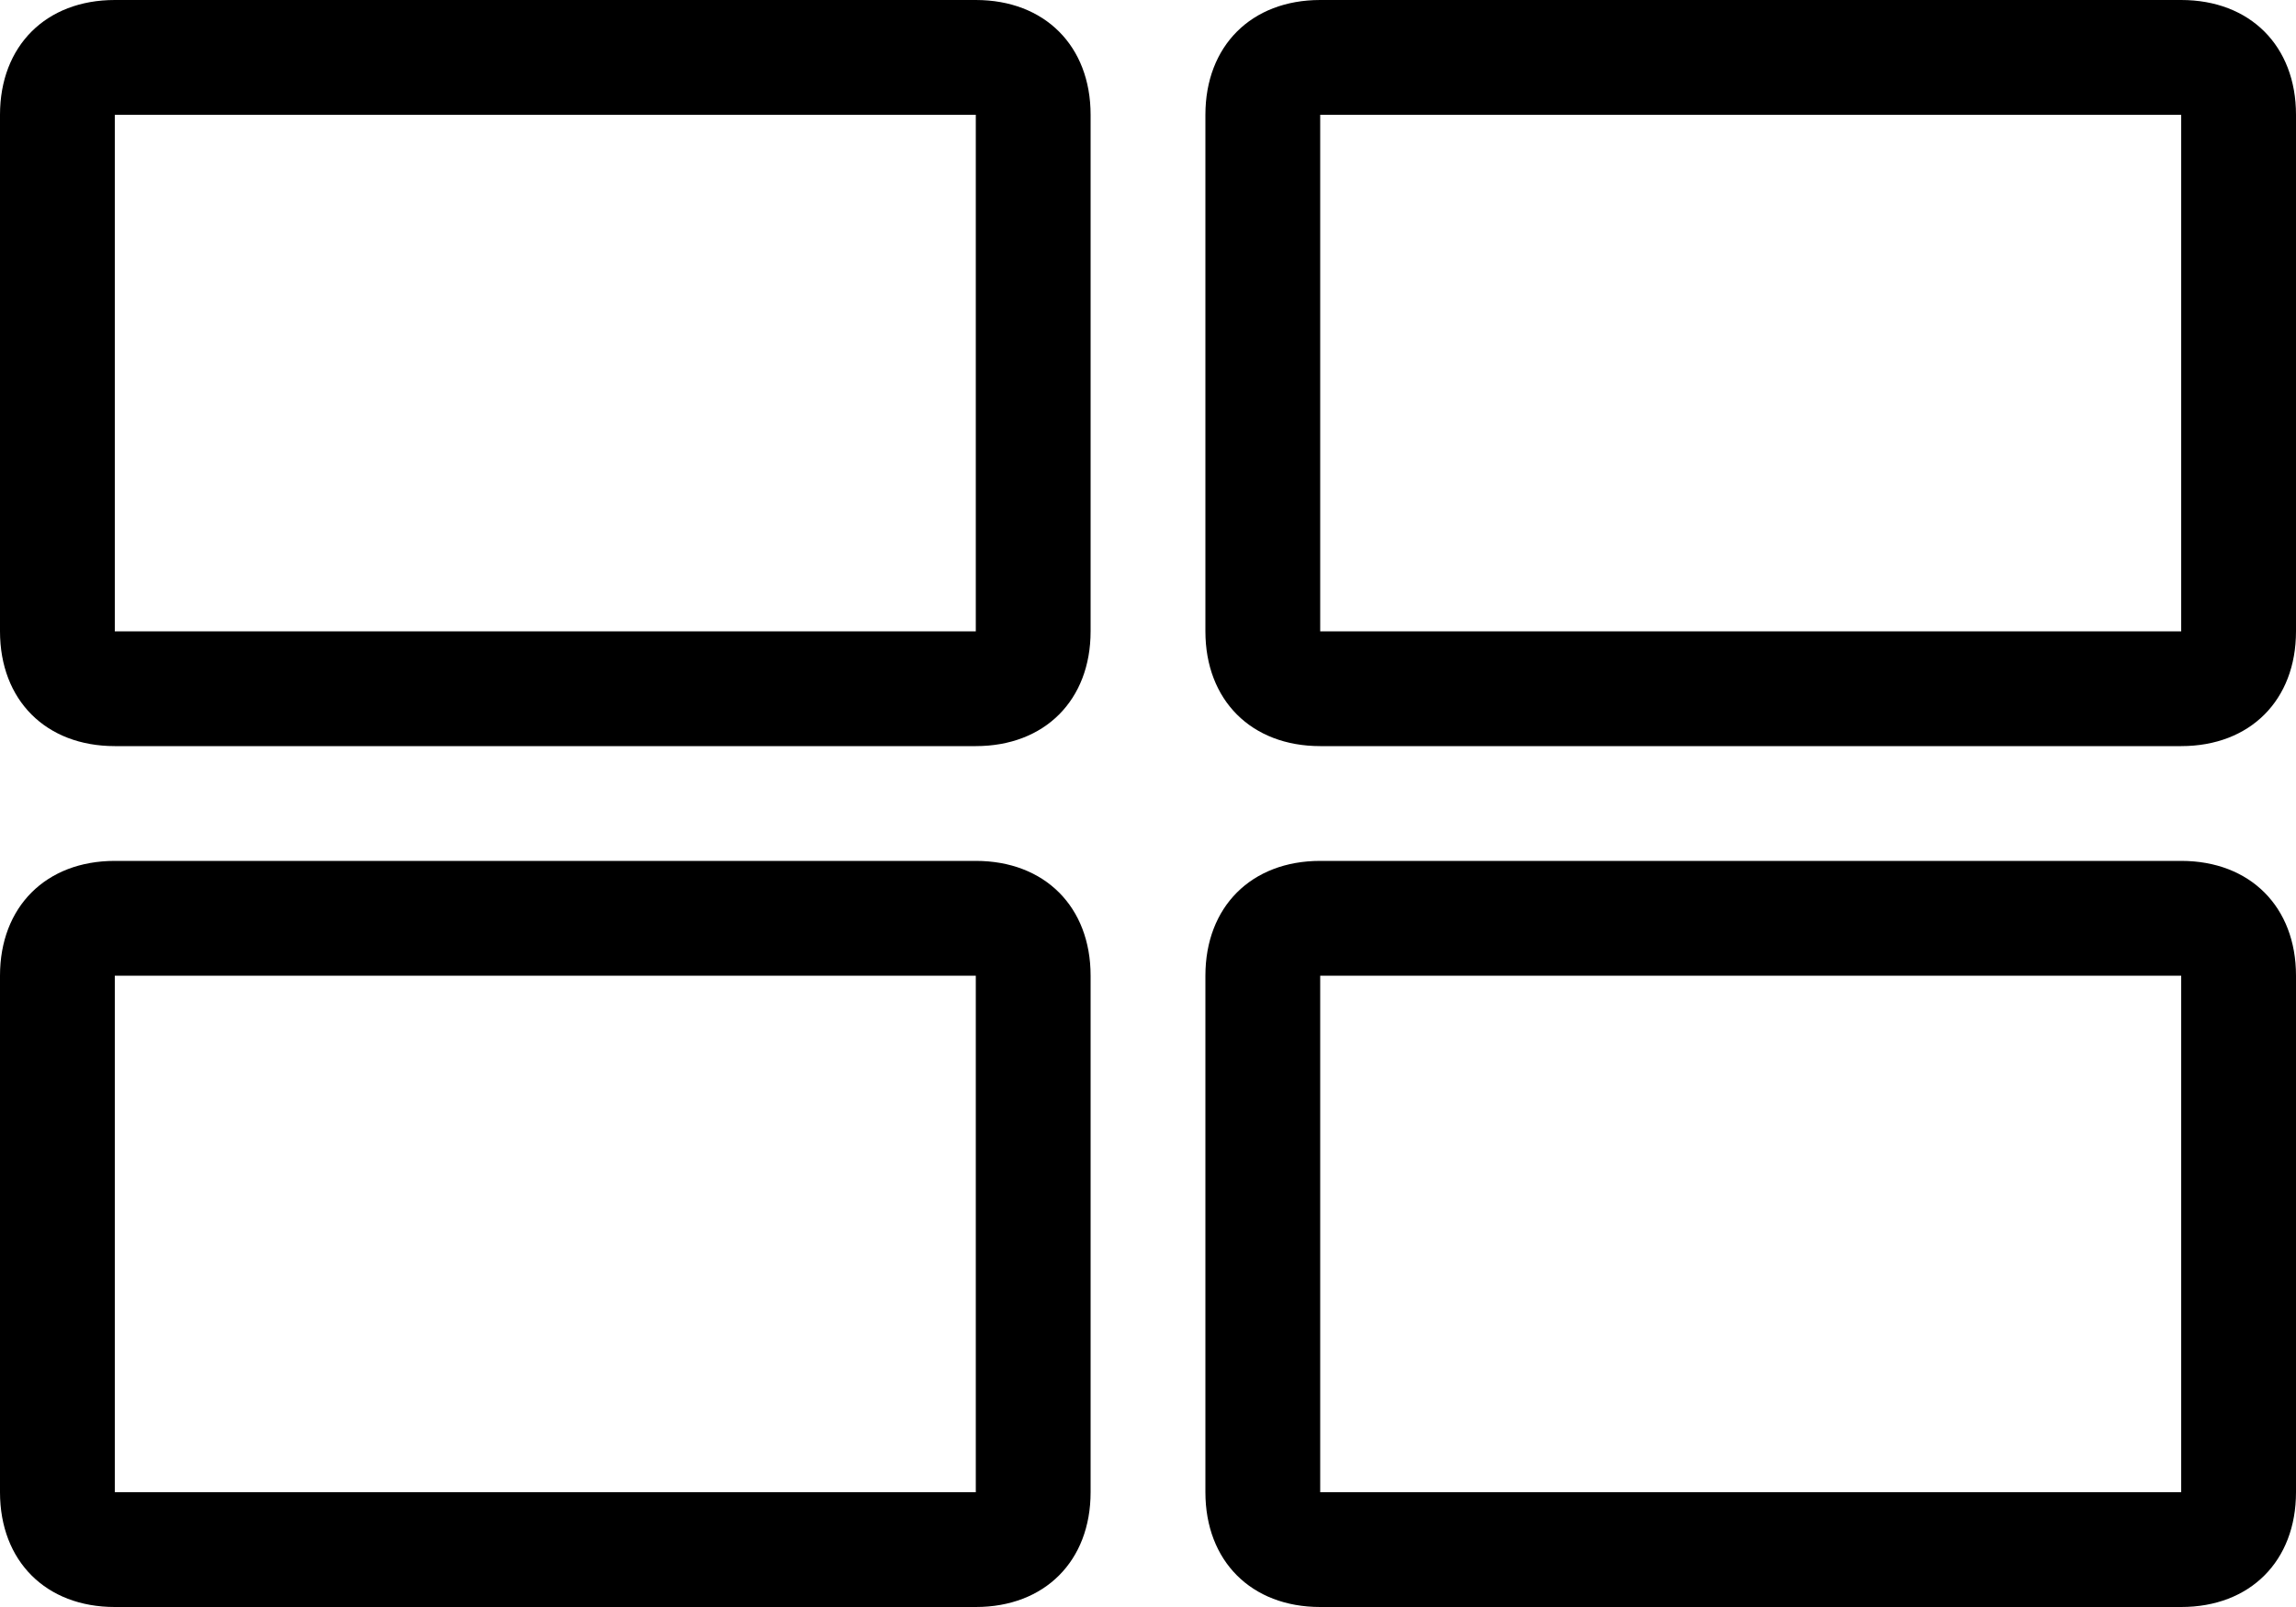
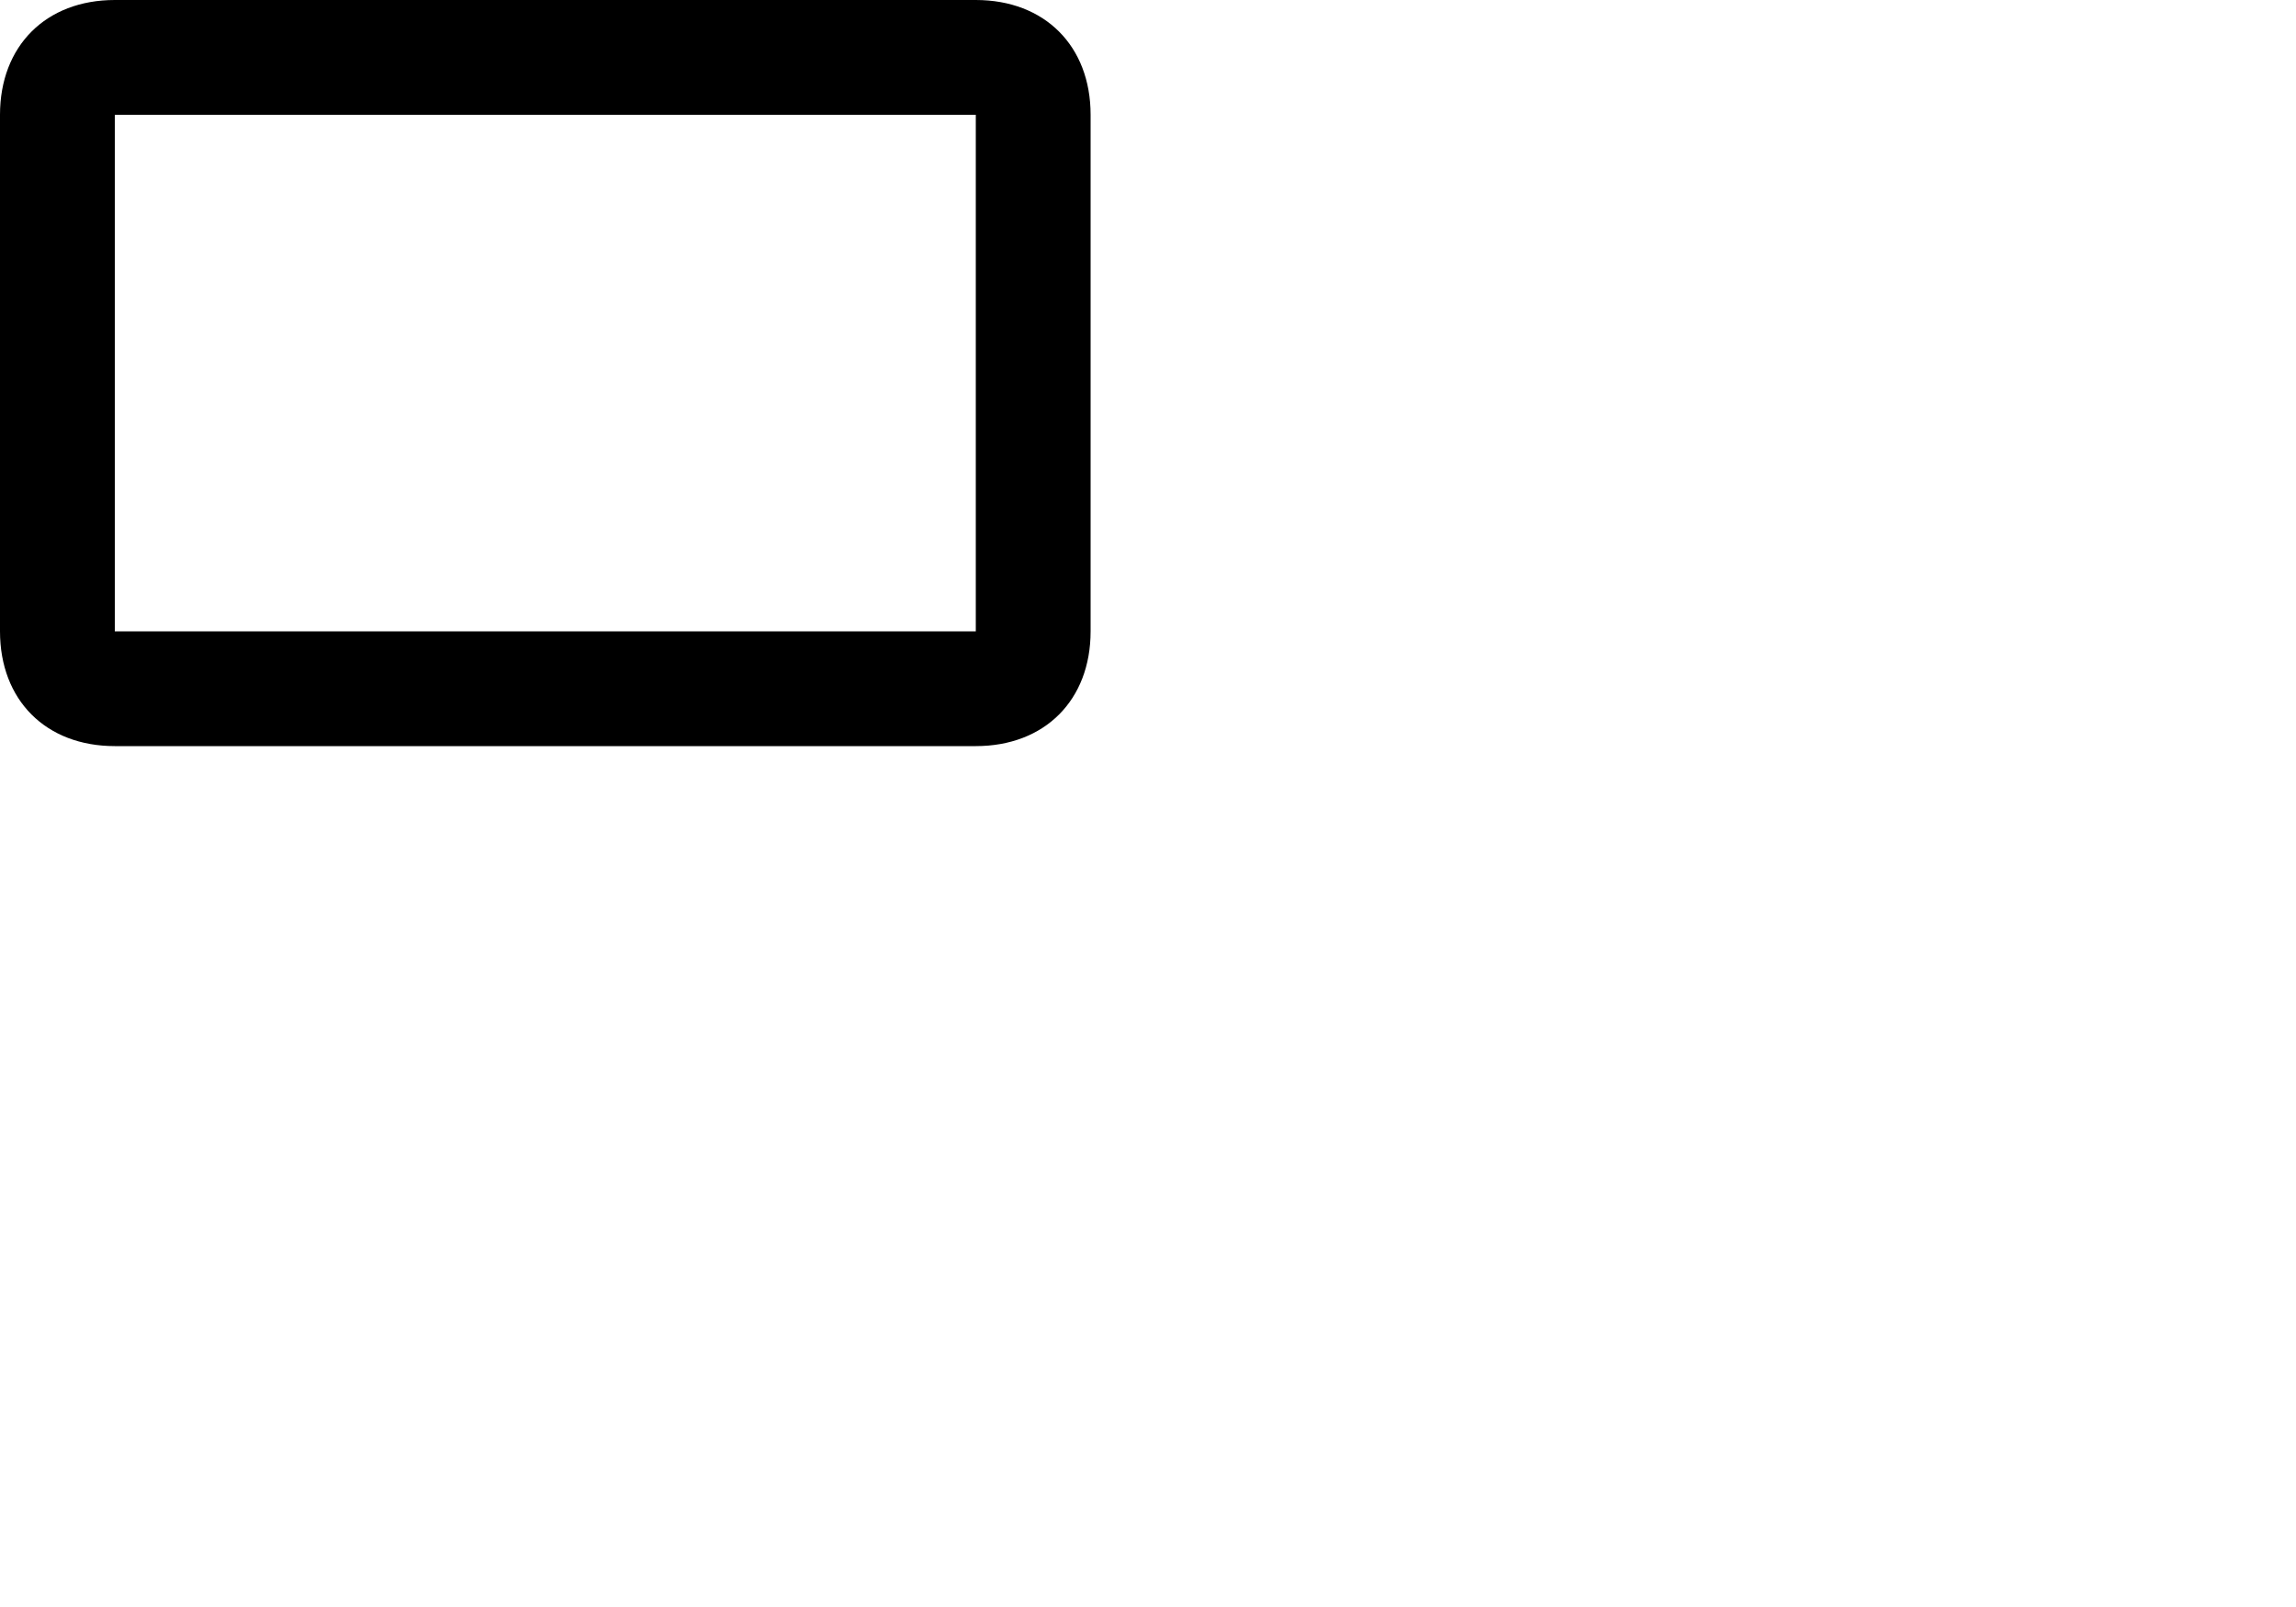
<svg xmlns="http://www.w3.org/2000/svg" version="1.1" viewBox="0 0 20 14">
  <defs>
    <style>
      .cls-1 {
        fill-rule: evenodd;
      }
    </style>
  </defs>
  <g>
    <g id="Layer_1">
      <path class="cls-1" d="M0,1C0,.4.4,0,1,0h7.5c.6,0,1,.4,1,1v4.5c0,.6-.4,1-1,1H1c-.6,0-1-.4-1-1V1ZM1,1h7.5v4.5H1V1Z" />
-       <path class="cls-1" d="M10.5,1c0-.6.4-1,1-1h7.5c.6,0,1,.4,1,1v4.5c0,.6-.4,1-1,1h-7.5c-.6,0-1-.4-1-1V1ZM11.5,1h7.5v4.5h-7.5V1Z" />
-       <path class="cls-1" d="M1,7.5c-.6,0-1,.4-1,1v4.5c0,.6.4,1,1,1h7.5c.6,0,1-.4,1-1v-4.5c0-.6-.4-1-1-1H1ZM8.5,8.5H1v4.5h7.5v-4.5Z" />
-       <path class="cls-1" d="M10.5,8.5c0-.6.4-1,1-1h7.5c.6,0,1,.4,1,1v4.5c0,.6-.4,1-1,1h-7.5c-.6,0-1-.4-1-1v-4.5ZM11.5,8.5h7.5v4.5h-7.5v-4.5Z" />
    </g>
  </g>
</svg>